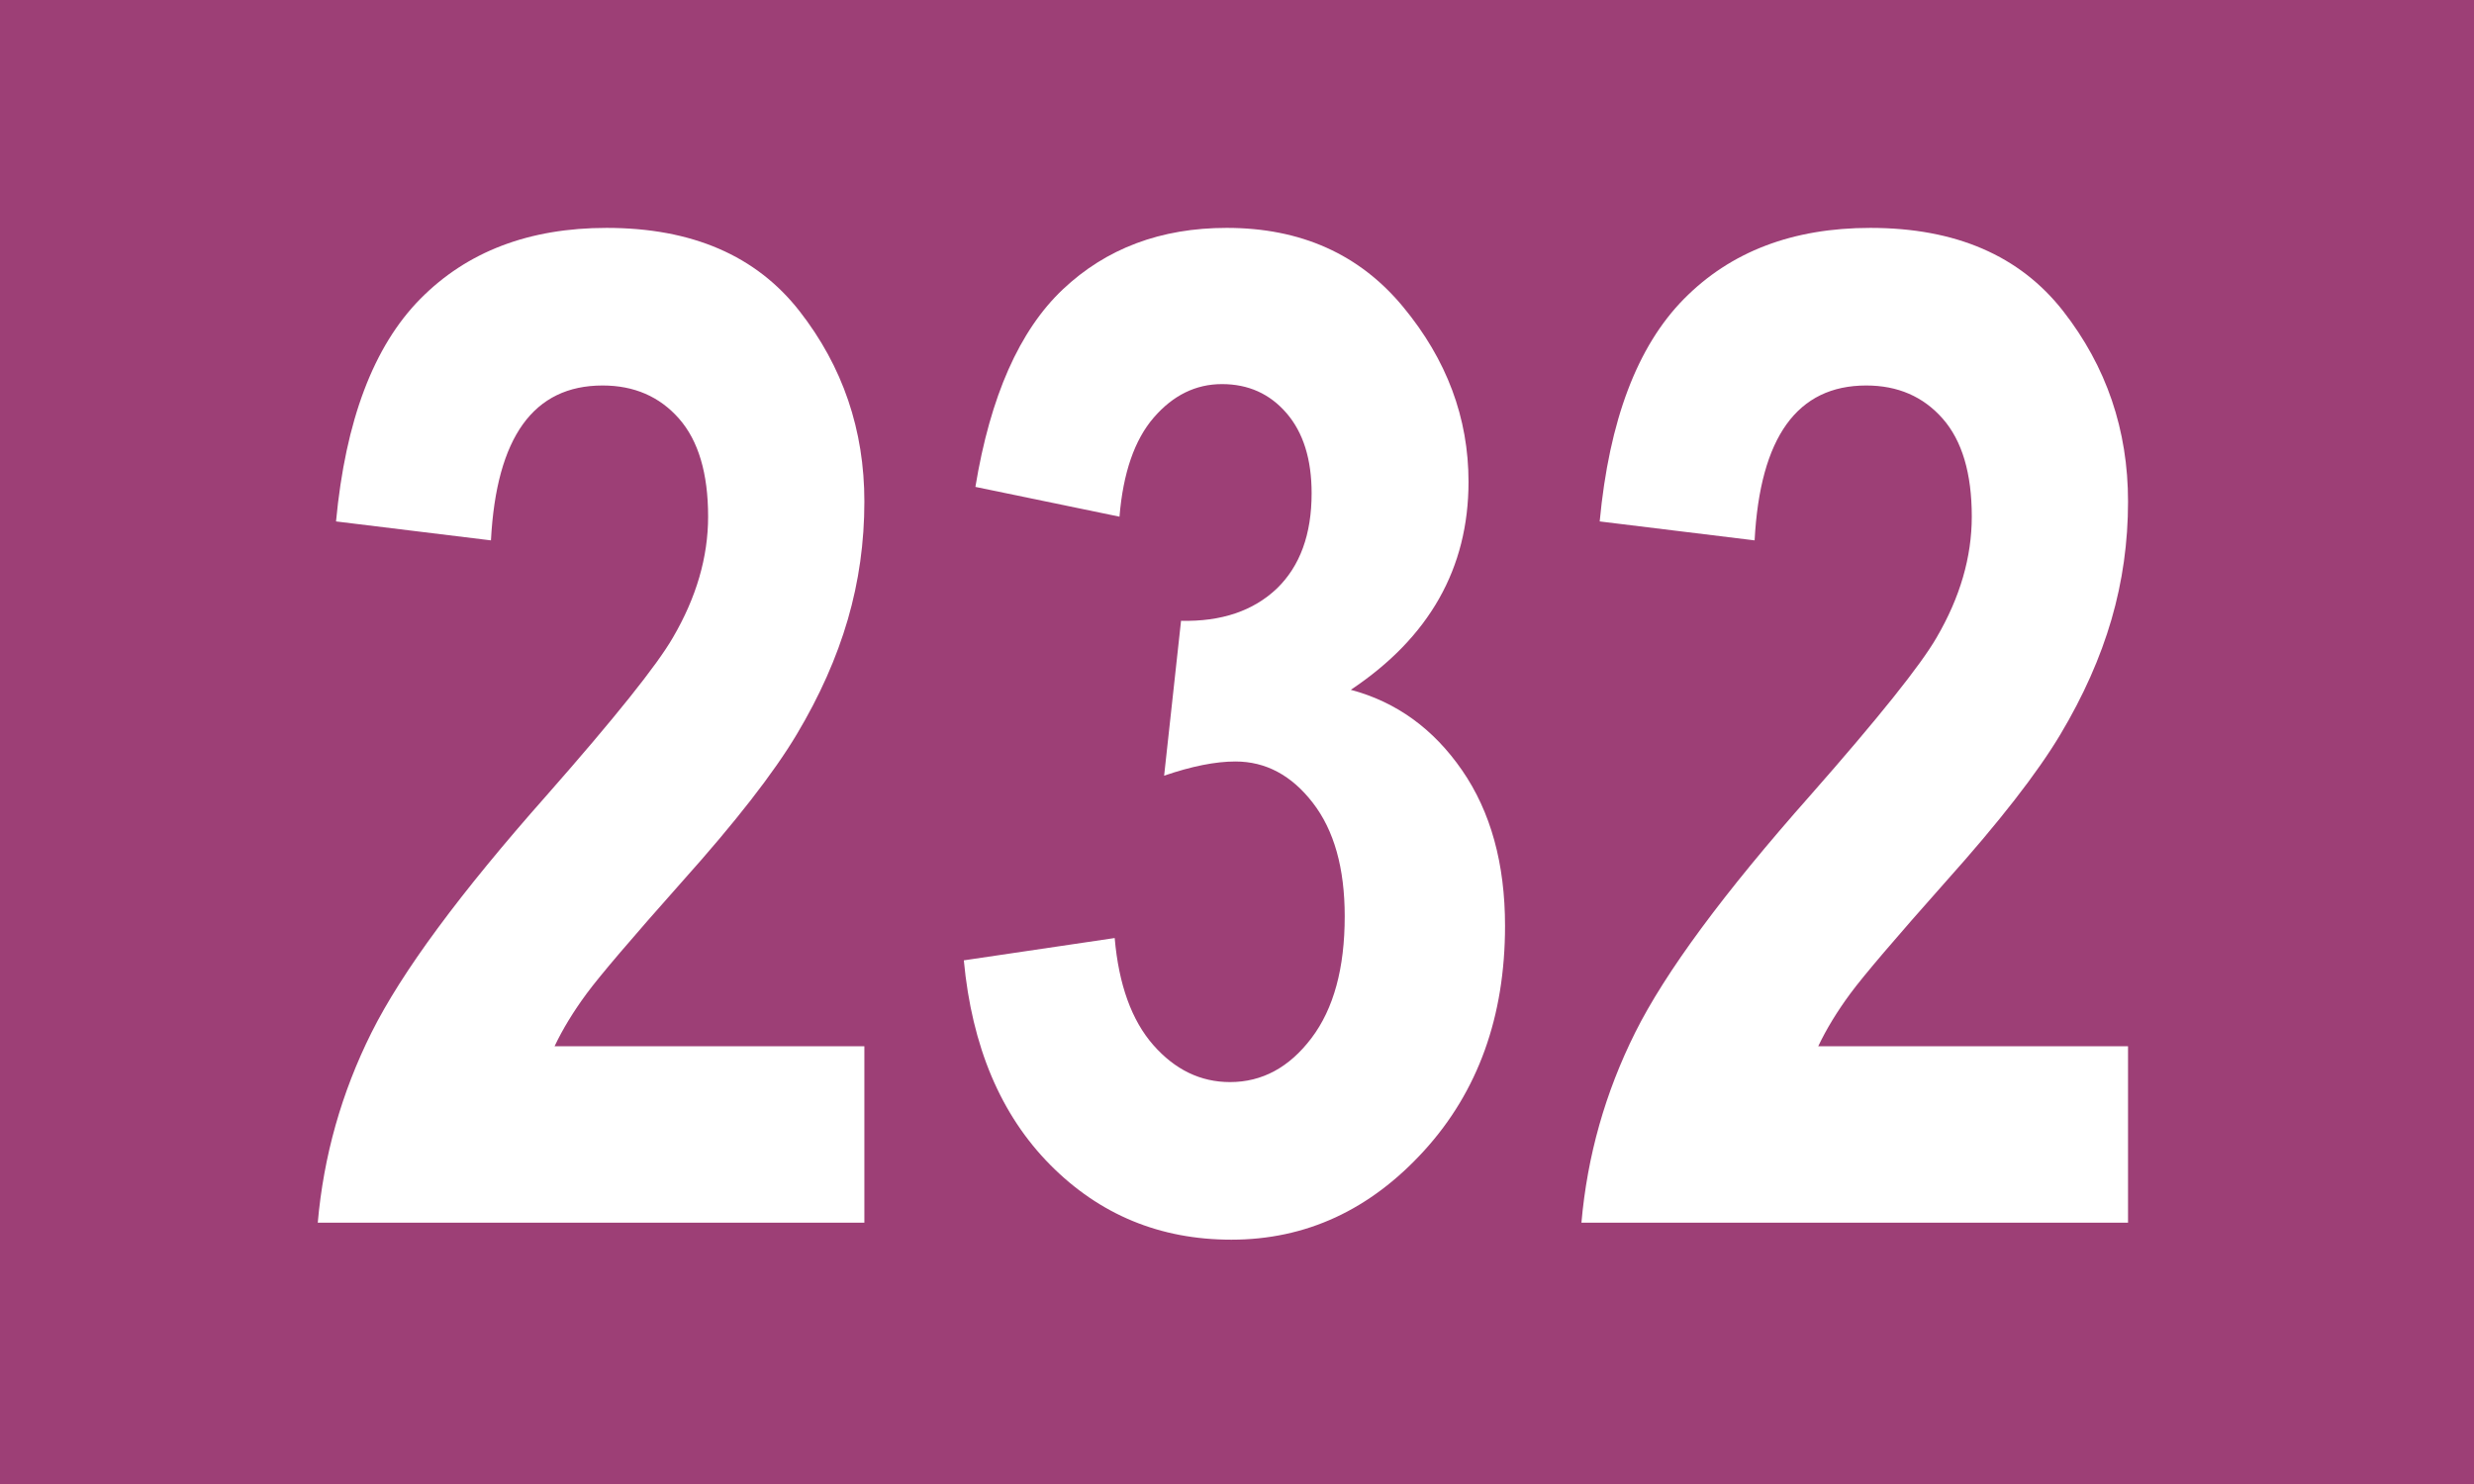
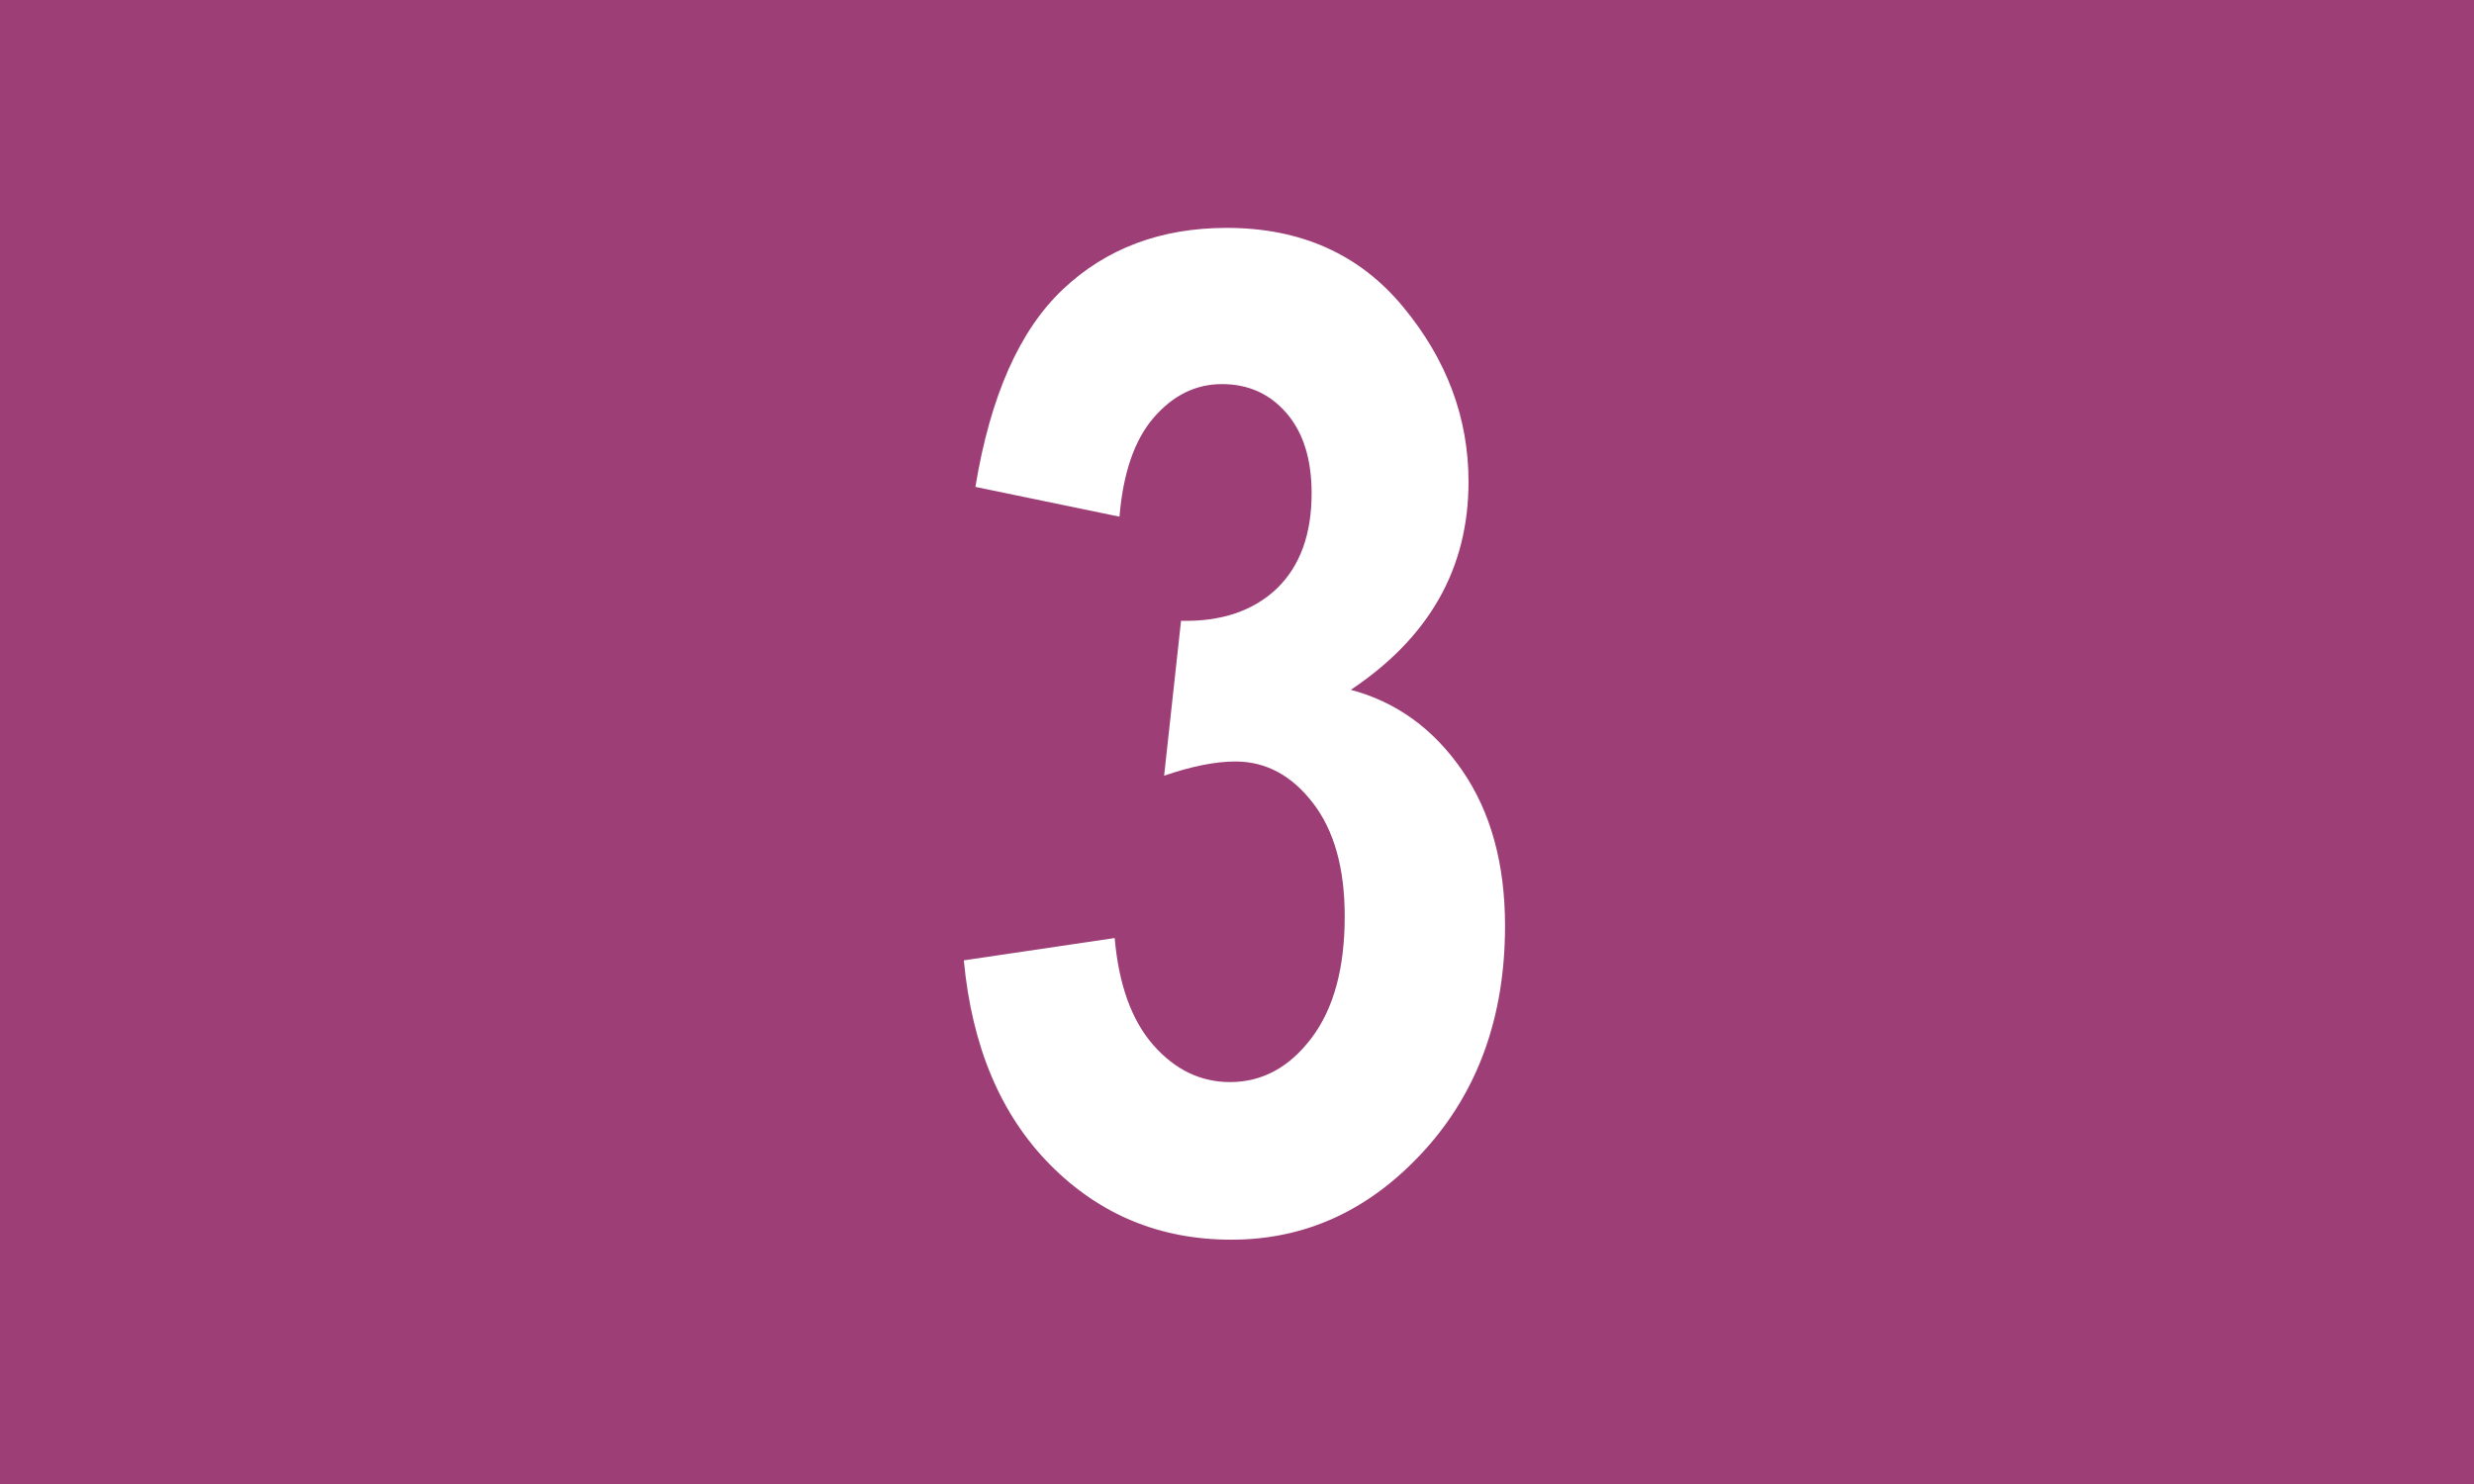
<svg xmlns="http://www.w3.org/2000/svg" version="1.1" id="Ebene_1" x="0px" y="0px" width="50px" height="30px" viewBox="0 0 50 30" enable-background="new 0 0 50 30" xml:space="preserve">
  <rect fill="#9D3F76" width="50" height="30" />
  <g>
-     <path fill="#FFFFFF" d="M17.469,21.15v3.568H6.422c0.118-1.348,0.48-2.63,1.087-3.846s1.784-2.812,3.534-4.788   c1.386-1.575,2.237-2.641,2.557-3.196c0.474-0.811,0.711-1.626,0.711-2.445c0-0.874-0.196-1.534-0.588-1.98s-0.907-0.67-1.545-0.67   c-1.395,0-2.146,1.044-2.256,3.131l-3.131-0.383C6.983,8.499,7.55,7,8.494,6.043s2.199-1.436,3.767-1.436   c1.723,0,3.021,0.561,3.896,1.681s1.312,2.404,1.312,3.852c0,0.82-0.111,1.614-0.335,2.384s-0.567,1.544-1.032,2.322   c-0.465,0.779-1.239,1.774-2.324,2.985c-1.012,1.139-1.652,1.89-1.921,2.254s-0.485,0.72-0.649,1.065H17.469z" />
    <path fill="#FFFFFF" d="M19.479,19.414l3.049-0.451c0.082,0.943,0.343,1.665,0.781,2.164c0.439,0.499,0.955,0.748,1.55,0.748   c0.649,0,1.197-0.296,1.646-0.889s0.672-1.413,0.672-2.461c0-0.976-0.215-1.741-0.646-2.297c-0.43-0.556-0.951-0.834-1.564-0.834   c-0.402,0-0.883,0.096-1.44,0.287l0.342-3.131c0.815,0.019,1.461-0.2,1.938-0.654c0.468-0.454,0.701-1.096,0.701-1.923   c0-0.69-0.169-1.23-0.508-1.622c-0.338-0.391-0.772-0.586-1.304-0.586c-0.53,0-0.989,0.226-1.379,0.677   c-0.389,0.451-0.619,1.119-0.692,2.003l-2.912-0.602c0.301-1.832,0.89-3.163,1.766-3.992c0.877-0.829,1.981-1.244,3.313-1.244   c1.497,0,2.686,0.532,3.566,1.598c0.881,1.064,1.321,2.243,1.321,3.535c0,0.874-0.198,1.661-0.595,2.362   c-0.396,0.7-0.991,1.314-1.784,1.843c0.921,0.246,1.67,0.788,2.249,1.627c0.579,0.839,0.868,1.887,0.868,3.145   c0,1.832-0.545,3.348-1.636,4.546s-2.389,1.798-3.895,1.798c-1.442,0-2.663-0.505-3.662-1.514   C20.225,22.537,19.643,21.16,19.479,19.414z" />
-     <path fill="#FFFFFF" d="M43.008,21.15v3.568H31.961c0.118-1.348,0.48-2.63,1.087-3.846s1.784-2.812,3.534-4.788   c1.386-1.575,2.237-2.641,2.557-3.196c0.474-0.811,0.711-1.626,0.711-2.445c0-0.874-0.196-1.534-0.588-1.98s-0.907-0.67-1.545-0.67   c-1.395,0-2.146,1.044-2.256,3.131l-3.131-0.383C32.522,8.499,33.089,7,34.033,6.043s2.199-1.436,3.767-1.436   c1.723,0,3.021,0.561,3.896,1.681s1.312,2.404,1.312,3.852c0,0.82-0.111,1.614-0.335,2.384s-0.567,1.544-1.032,2.322   c-0.465,0.779-1.239,1.774-2.324,2.985c-1.012,1.139-1.652,1.89-1.921,2.254s-0.485,0.72-0.649,1.065H43.008z" />
  </g>
</svg>